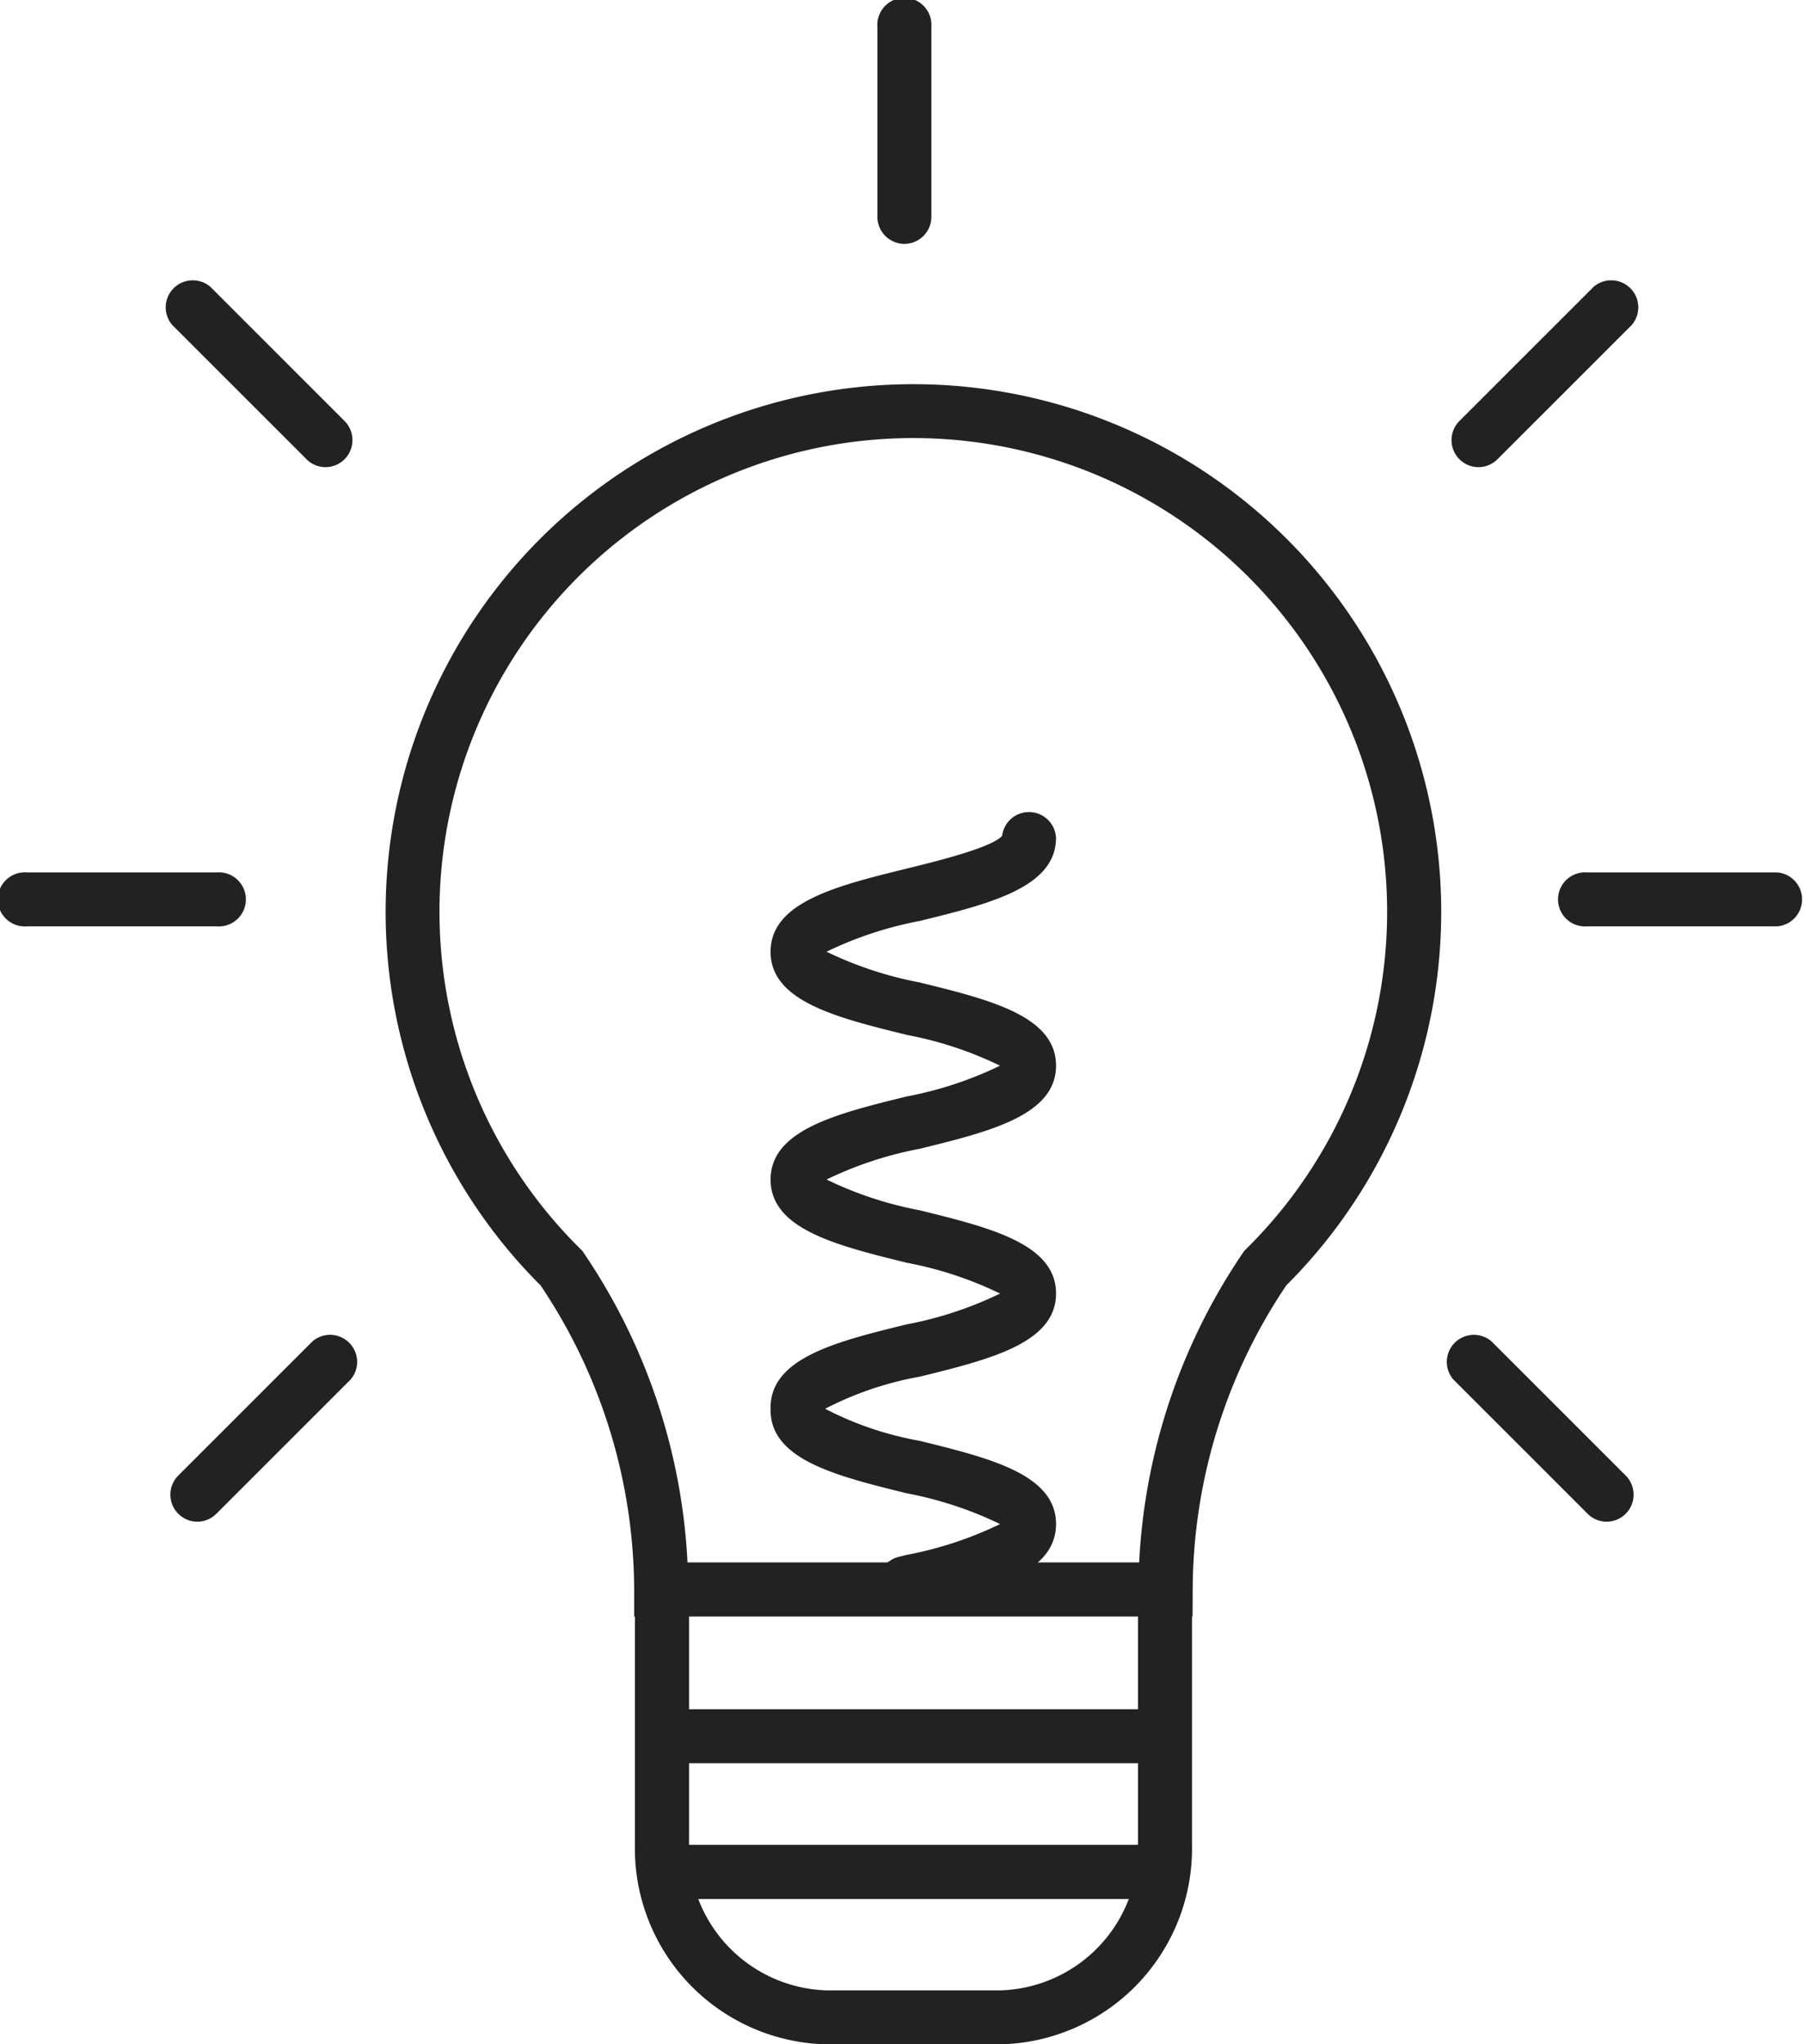
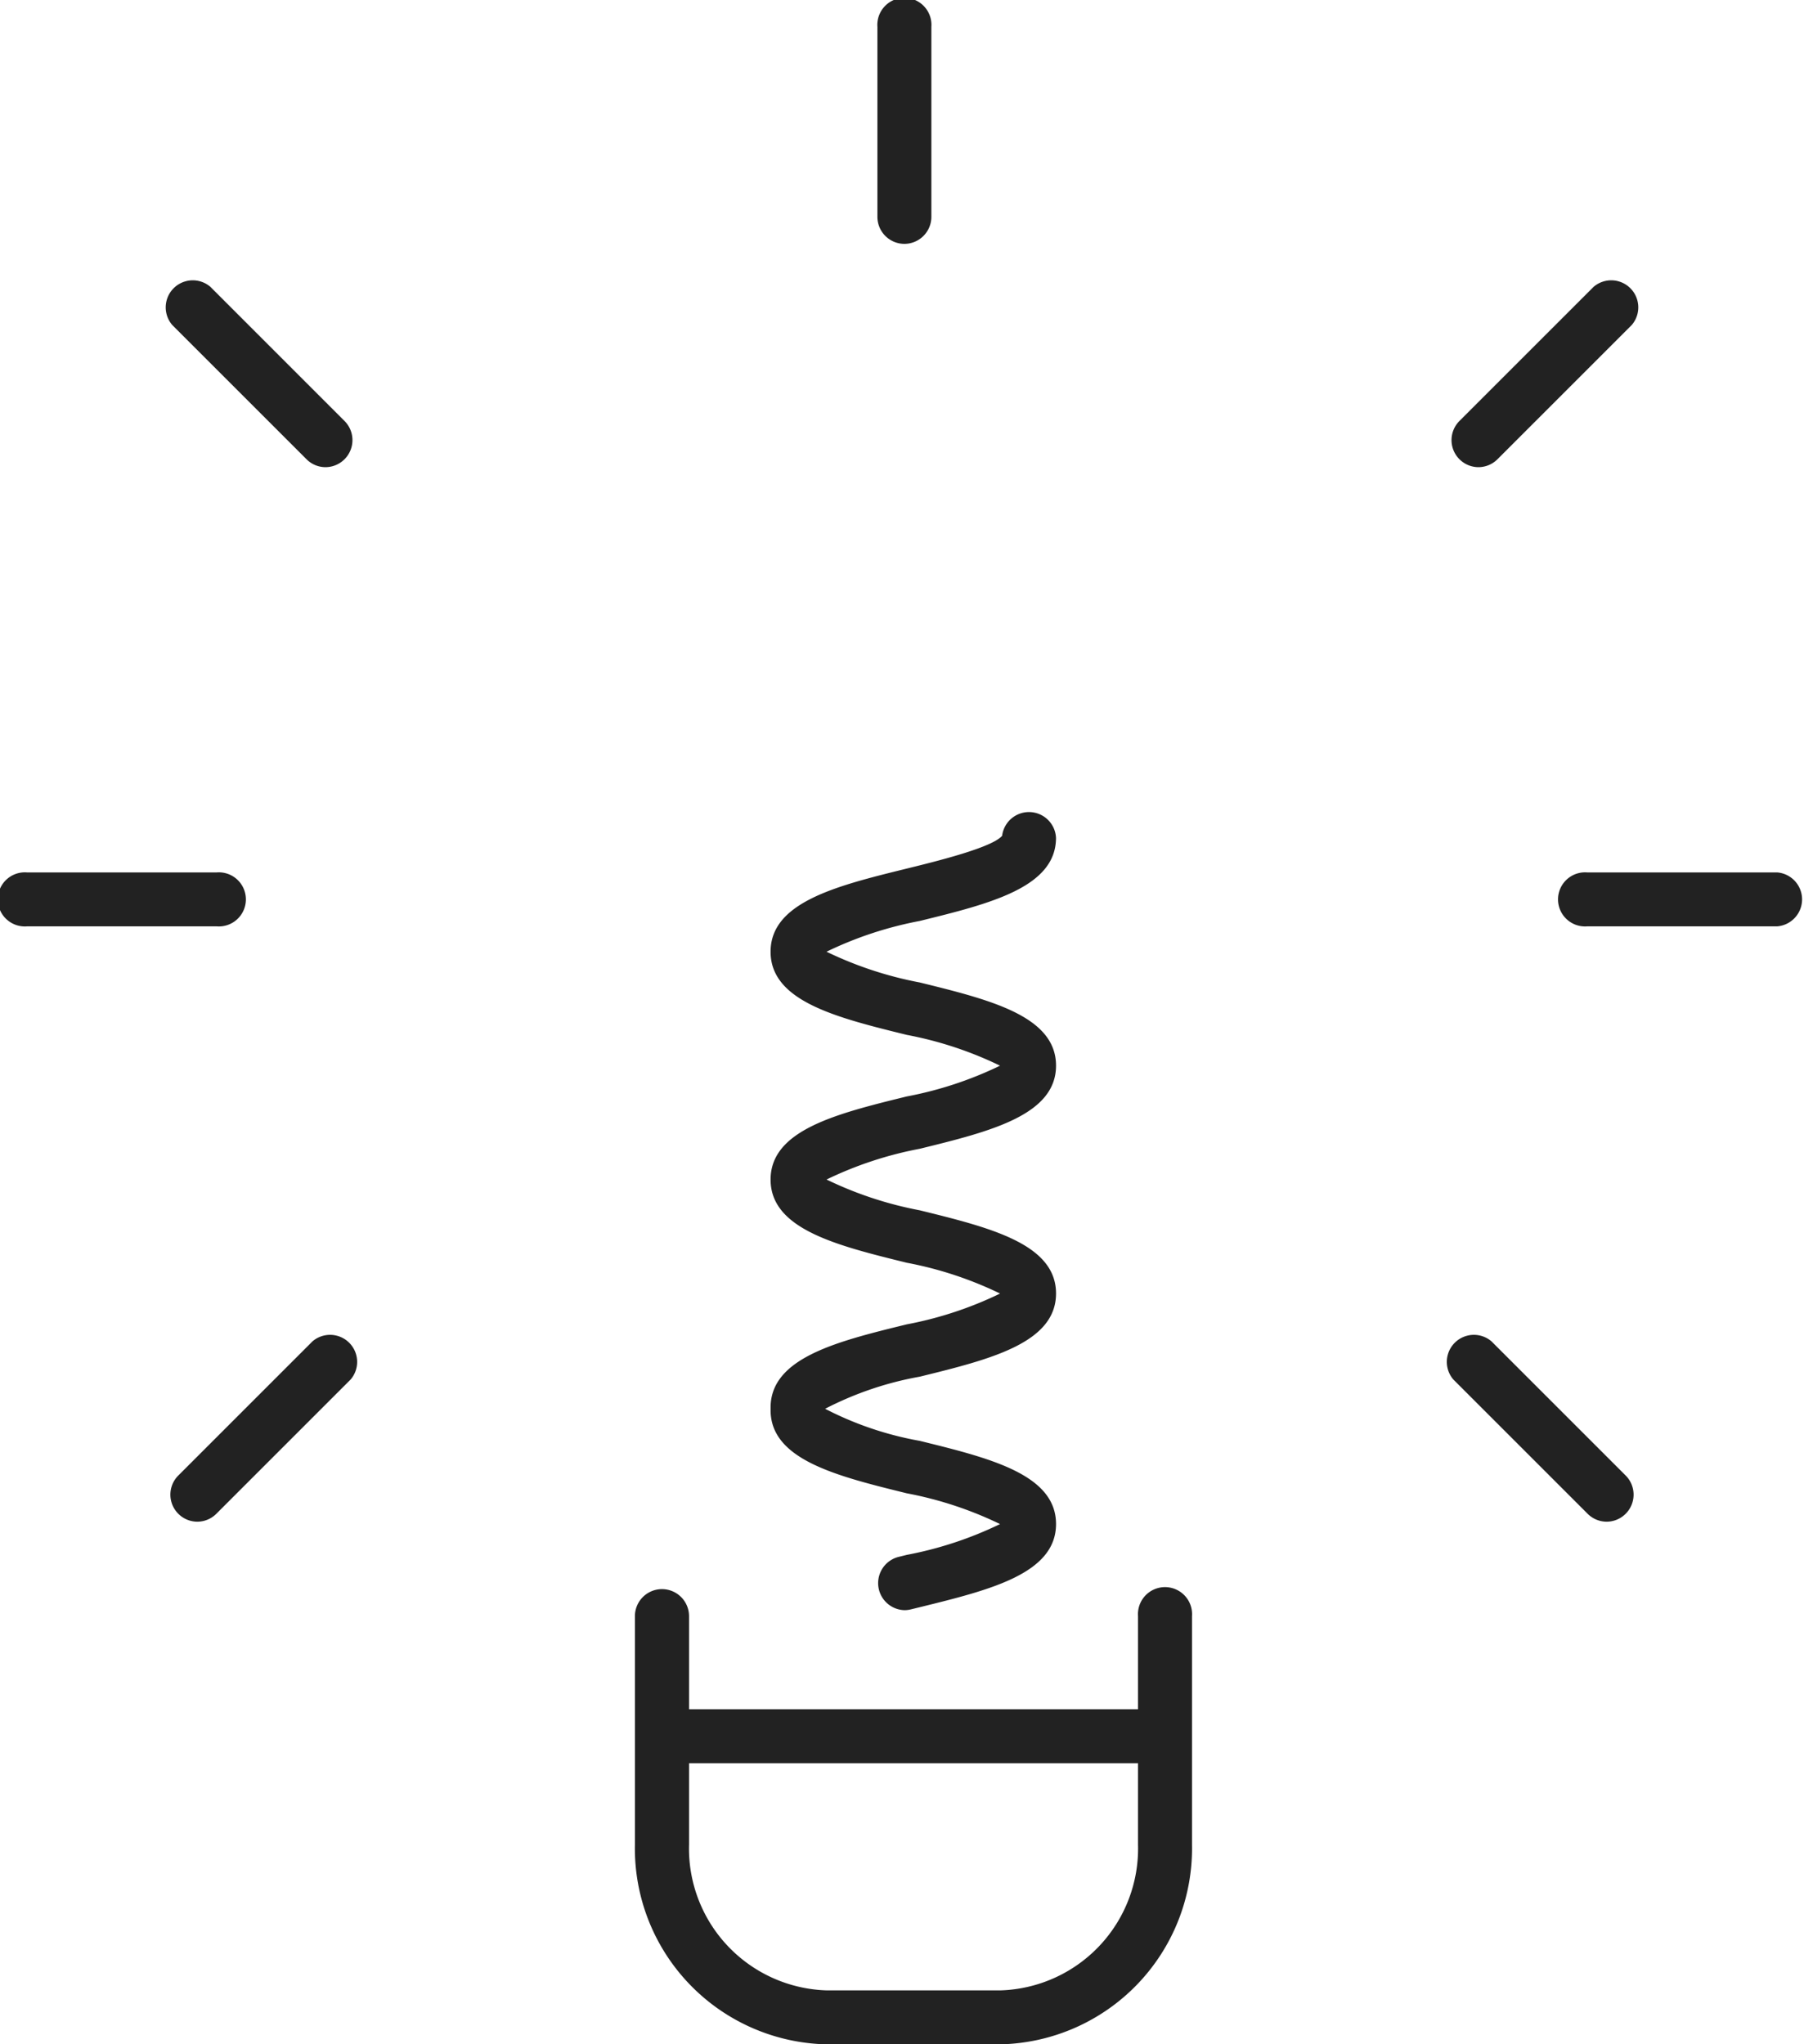
<svg xmlns="http://www.w3.org/2000/svg" width="60" height="68.003" viewBox="0 0 60 68.003">
  <defs>
    <style>.a{fill:#222;}</style>
  </defs>
  <g transform="translate(-735.906 -705.645)">
    <g transform="translate(748.73 718.43)">
-       <path class="a" d="M805.613,789.367H787.041v-.9a18.241,18.241,0,0,0-3.112-10.114,17.554,17.554,0,1,1,24.8,0,18.237,18.237,0,0,0-3.112,10.113Zm-16.8-1.8h15.024a20.1,20.1,0,0,1,3.444-10.289l.051-.075.064-.063a15.759,15.759,0,1,0-22.142,0l.064.063.05.075A20.1,20.1,0,0,1,788.815,787.572Z" transform="translate(-778.773 -748.379)" />
-     </g>
+       </g>
    <g transform="translate(757.023 758.504)">
      <path class="a" d="M818.648,897.476h-5.791a6.516,6.516,0,0,1-6.366-6.642v-7.6a.9.9,0,1,1,1.8,0v7.6a4.721,4.721,0,0,0,4.571,4.847h5.791a4.72,4.72,0,0,0,4.571-4.847v-7.6a.9.9,0,1,1,1.795,0v7.6A6.516,6.516,0,0,1,818.648,897.476Z" transform="translate(-806.491 -882.332)" />
    </g>
    <g transform="translate(761.537 732.615)">
      <path class="a" d="M826.038,822.386a.9.9,0,0,1-.215-1.769l.288-.071a12.366,12.366,0,0,0,3.1-1.024,12.359,12.359,0,0,0-3.1-1.023c-2.331-.574-4.532-1.116-4.532-2.767v-.084c0-1.654,2.2-2.2,4.533-2.77a12.345,12.345,0,0,0,3.1-1.024,12.345,12.345,0,0,0-3.1-1.024c-2.331-.574-4.533-1.116-4.533-2.767s2.2-2.193,4.532-2.766a12.366,12.366,0,0,0,3.1-1.023,12.348,12.348,0,0,0-3.1-1.024c-2.331-.574-4.533-1.116-4.532-2.767s2.2-2.192,4.532-2.766c1-.246,2.841-.7,3.169-1.091a.9.9,0,0,1,1.792.068c0,1.651-2.2,2.192-4.532,2.766a12.35,12.35,0,0,0-3.1,1.023,12.374,12.374,0,0,0,3.1,1.023c2.331.574,4.532,1.116,4.533,2.766s-2.2,2.193-4.532,2.766a12.341,12.341,0,0,0-3.1,1.023,12.356,12.356,0,0,0,3.1,1.024c2.331.574,4.532,1.116,4.532,2.767s-2.2,2.193-4.532,2.767a11.053,11.053,0,0,0-3.148,1.068,11.051,11.051,0,0,0,3.147,1.067c2.331.574,4.533,1.116,4.533,2.767s-2.2,2.193-4.535,2.767l-.287.07A.912.912,0,0,1,826.038,822.386Z" transform="translate(-821.581 -795.795)" />
    </g>
    <g transform="translate(757.462 767.018)">
-       <path class="a" d="M824.706,912.585h-15.85a.9.9,0,0,1,0-1.8h15.85a.9.9,0,0,1,0,1.8Z" transform="translate(-807.958 -910.79)" />
-     </g>
+       </g>
    <g transform="translate(757.247 762.502)">
      <path class="a" d="M824.417,897.49H808.138a.9.9,0,0,1,0-1.795h16.279a.9.9,0,1,1,0,1.795Z" transform="translate(-807.241 -895.695)" />
    </g>
    <g transform="translate(735.906 734.665)">
      <path class="a" d="M743.121,804.442H736.8a.9.9,0,1,1,0-1.795h6.317a.9.9,0,1,1,0,1.795Z" transform="translate(-735.906 -802.647)" />
    </g>
    <g transform="translate(765.091 705.645)">
      <path class="a" d="M834.356,713.757a.9.9,0,0,1-.9-.9v-6.317a.9.9,0,1,1,1.795,0v6.317A.9.9,0,0,1,834.356,713.757Z" transform="translate(-833.459 -705.645)" />
    </g>
    <g transform="translate(741.569 750.001)">
      <path class="a" d="M755.733,860.173a.9.9,0,0,1-.635-1.532l4.467-4.467a.9.9,0,0,1,1.269,1.269l-4.467,4.467A.9.9,0,0,1,755.733,860.173Z" transform="translate(-754.835 -853.911)" />
    </g>
    <g transform="translate(741.372 714.923)">
      <path class="a" d="M759.54,742.919a.894.894,0,0,1-.635-.263l-4.467-4.467a.9.9,0,0,1,1.269-1.269l4.466,4.467a.9.9,0,0,1-.634,1.532Z" transform="translate(-754.176 -736.657)" />
    </g>
    <g transform="translate(787.794 734.665)">
      <path class="a" d="M916.562,804.442h-6.317a.9.9,0,1,1,0-1.795h6.317a.9.9,0,0,1,0,1.795Z" transform="translate(-909.347 -802.647)" />
    </g>
    <g transform="translate(783.981 750.001)">
      <path class="a" d="M901.967,860.173a.9.9,0,0,1-.635-.263l-4.467-4.467a.9.9,0,0,1,1.269-1.269l4.467,4.467a.9.9,0,0,1-.635,1.532Z" transform="translate(-896.603 -853.911)" />
    </g>
    <g transform="translate(784.179 714.923)">
      <path class="a" d="M898.161,742.919a.9.9,0,0,1-.635-1.532l4.467-4.467a.9.9,0,0,1,1.269,1.269l-4.467,4.467A.9.9,0,0,1,898.161,742.919Z" transform="translate(-897.263 -736.657)" />
    </g>
  </g>
</svg>